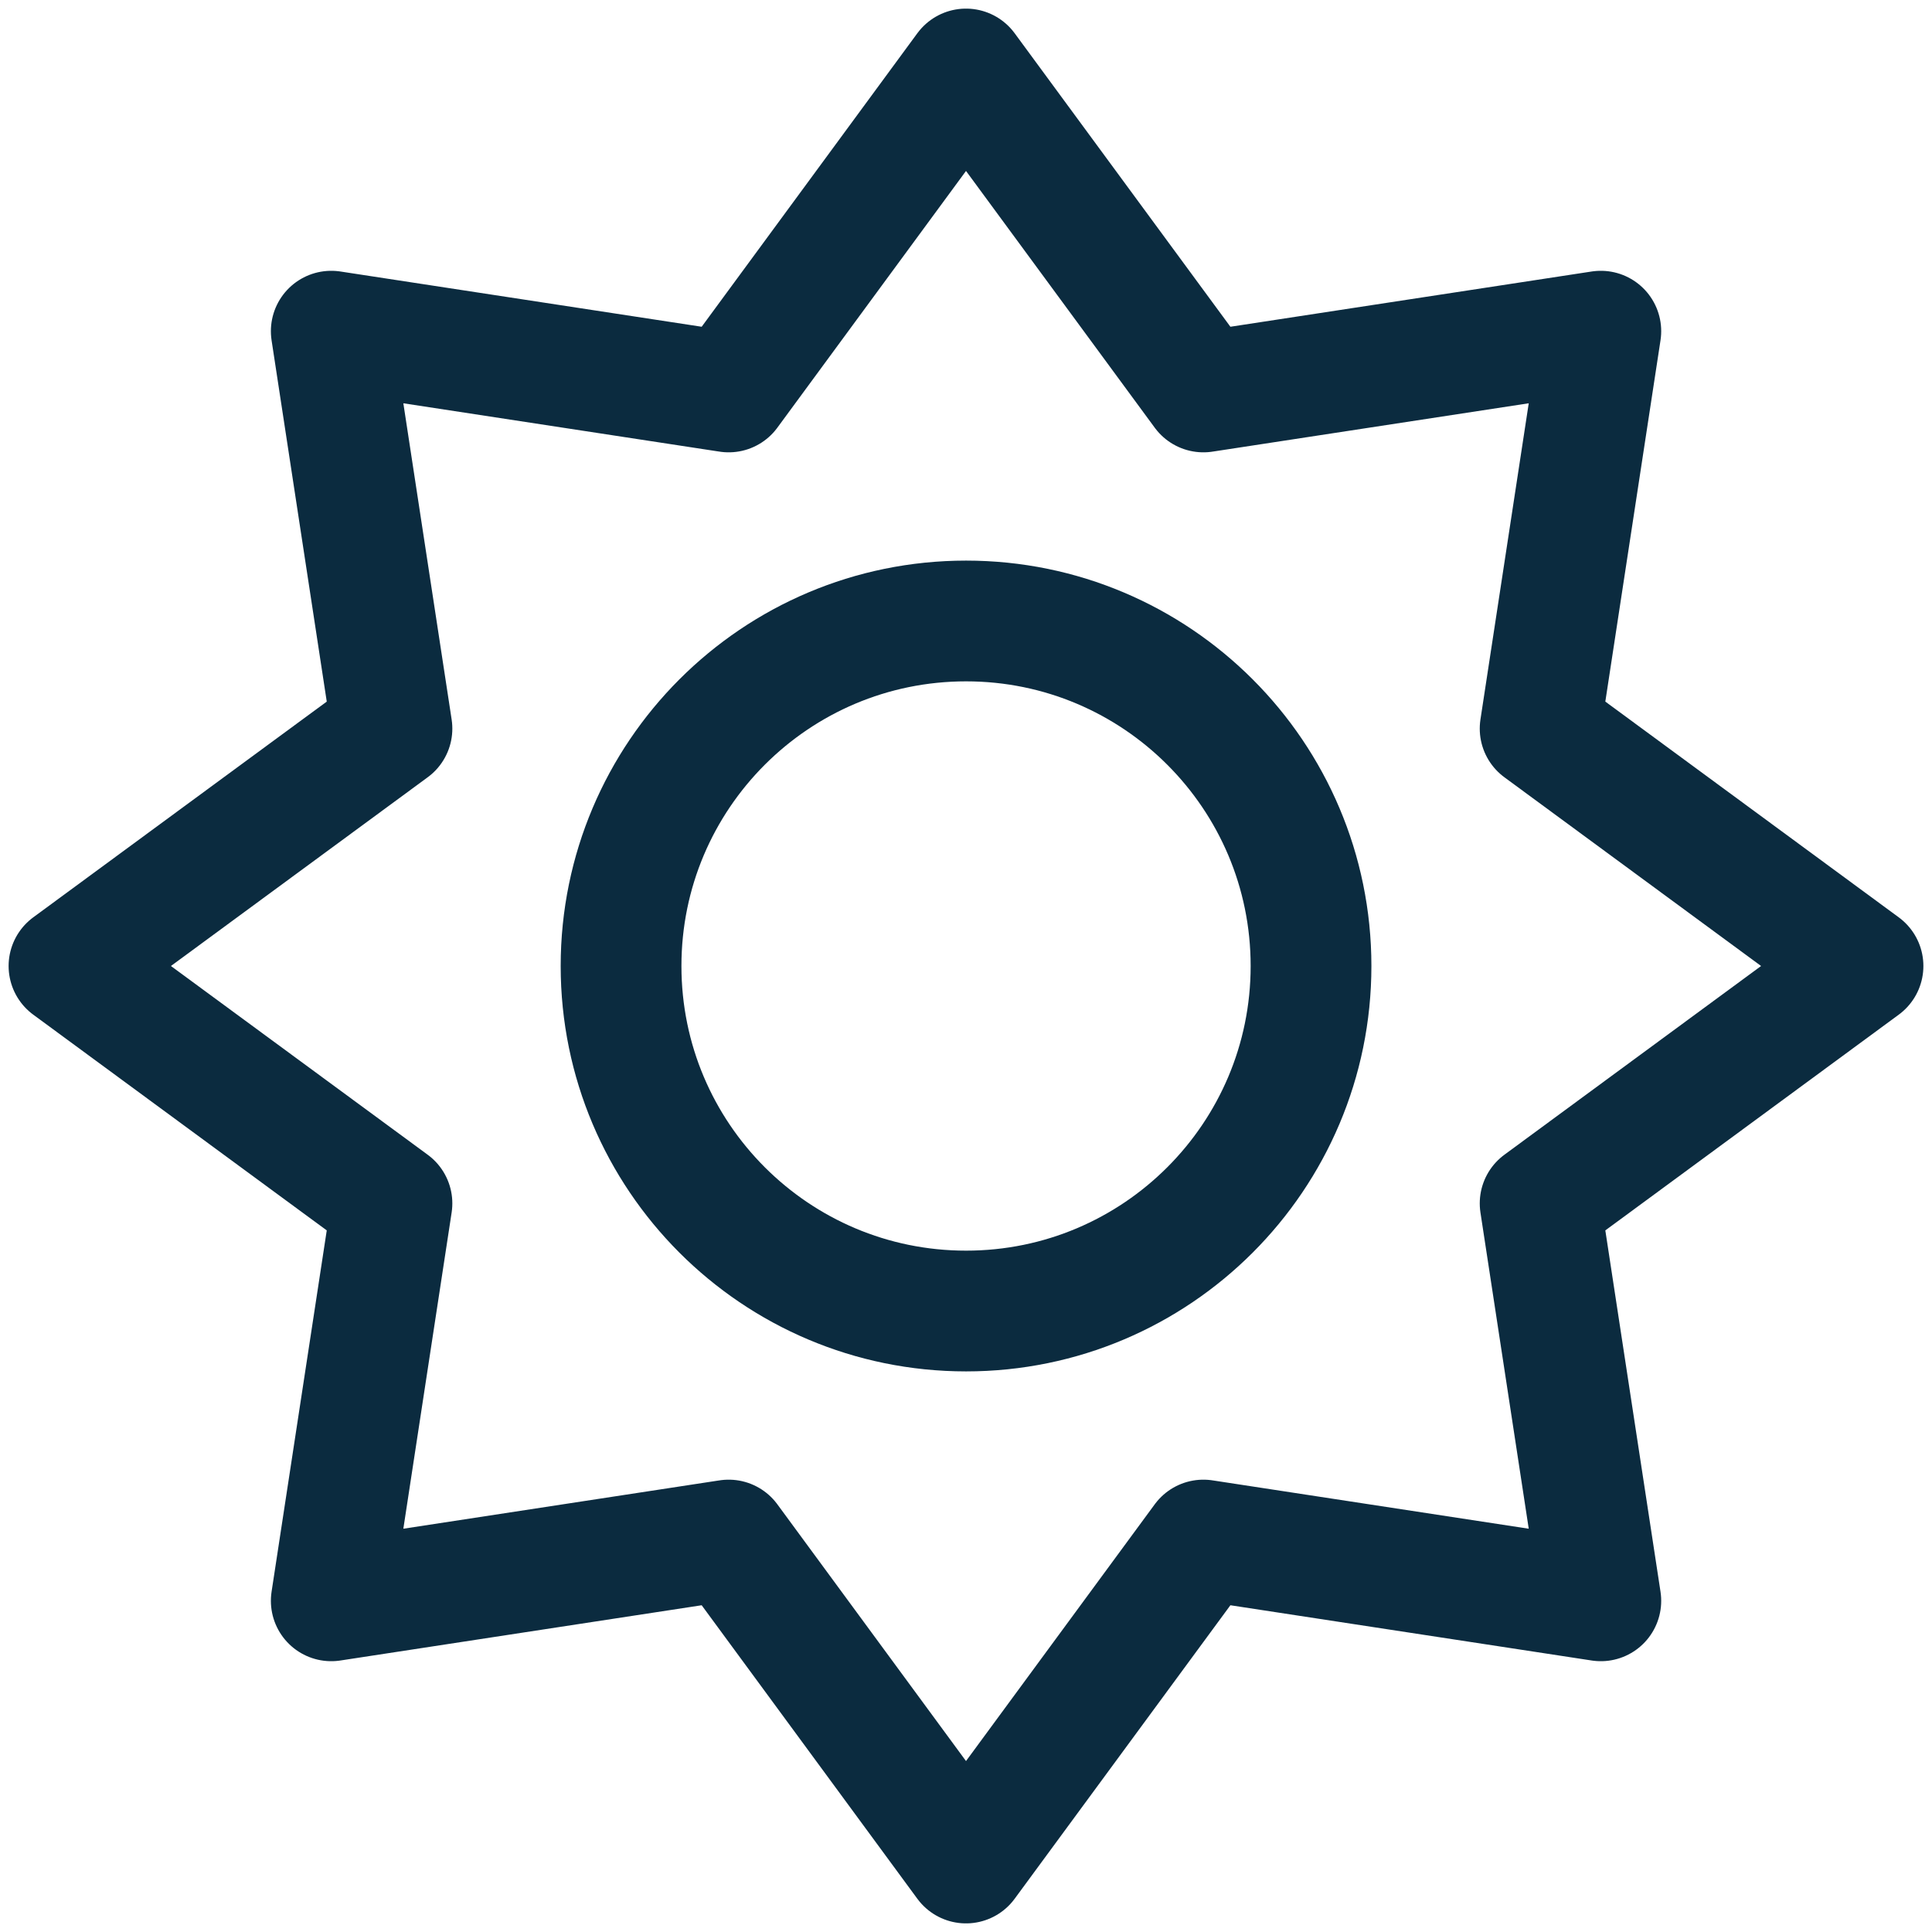
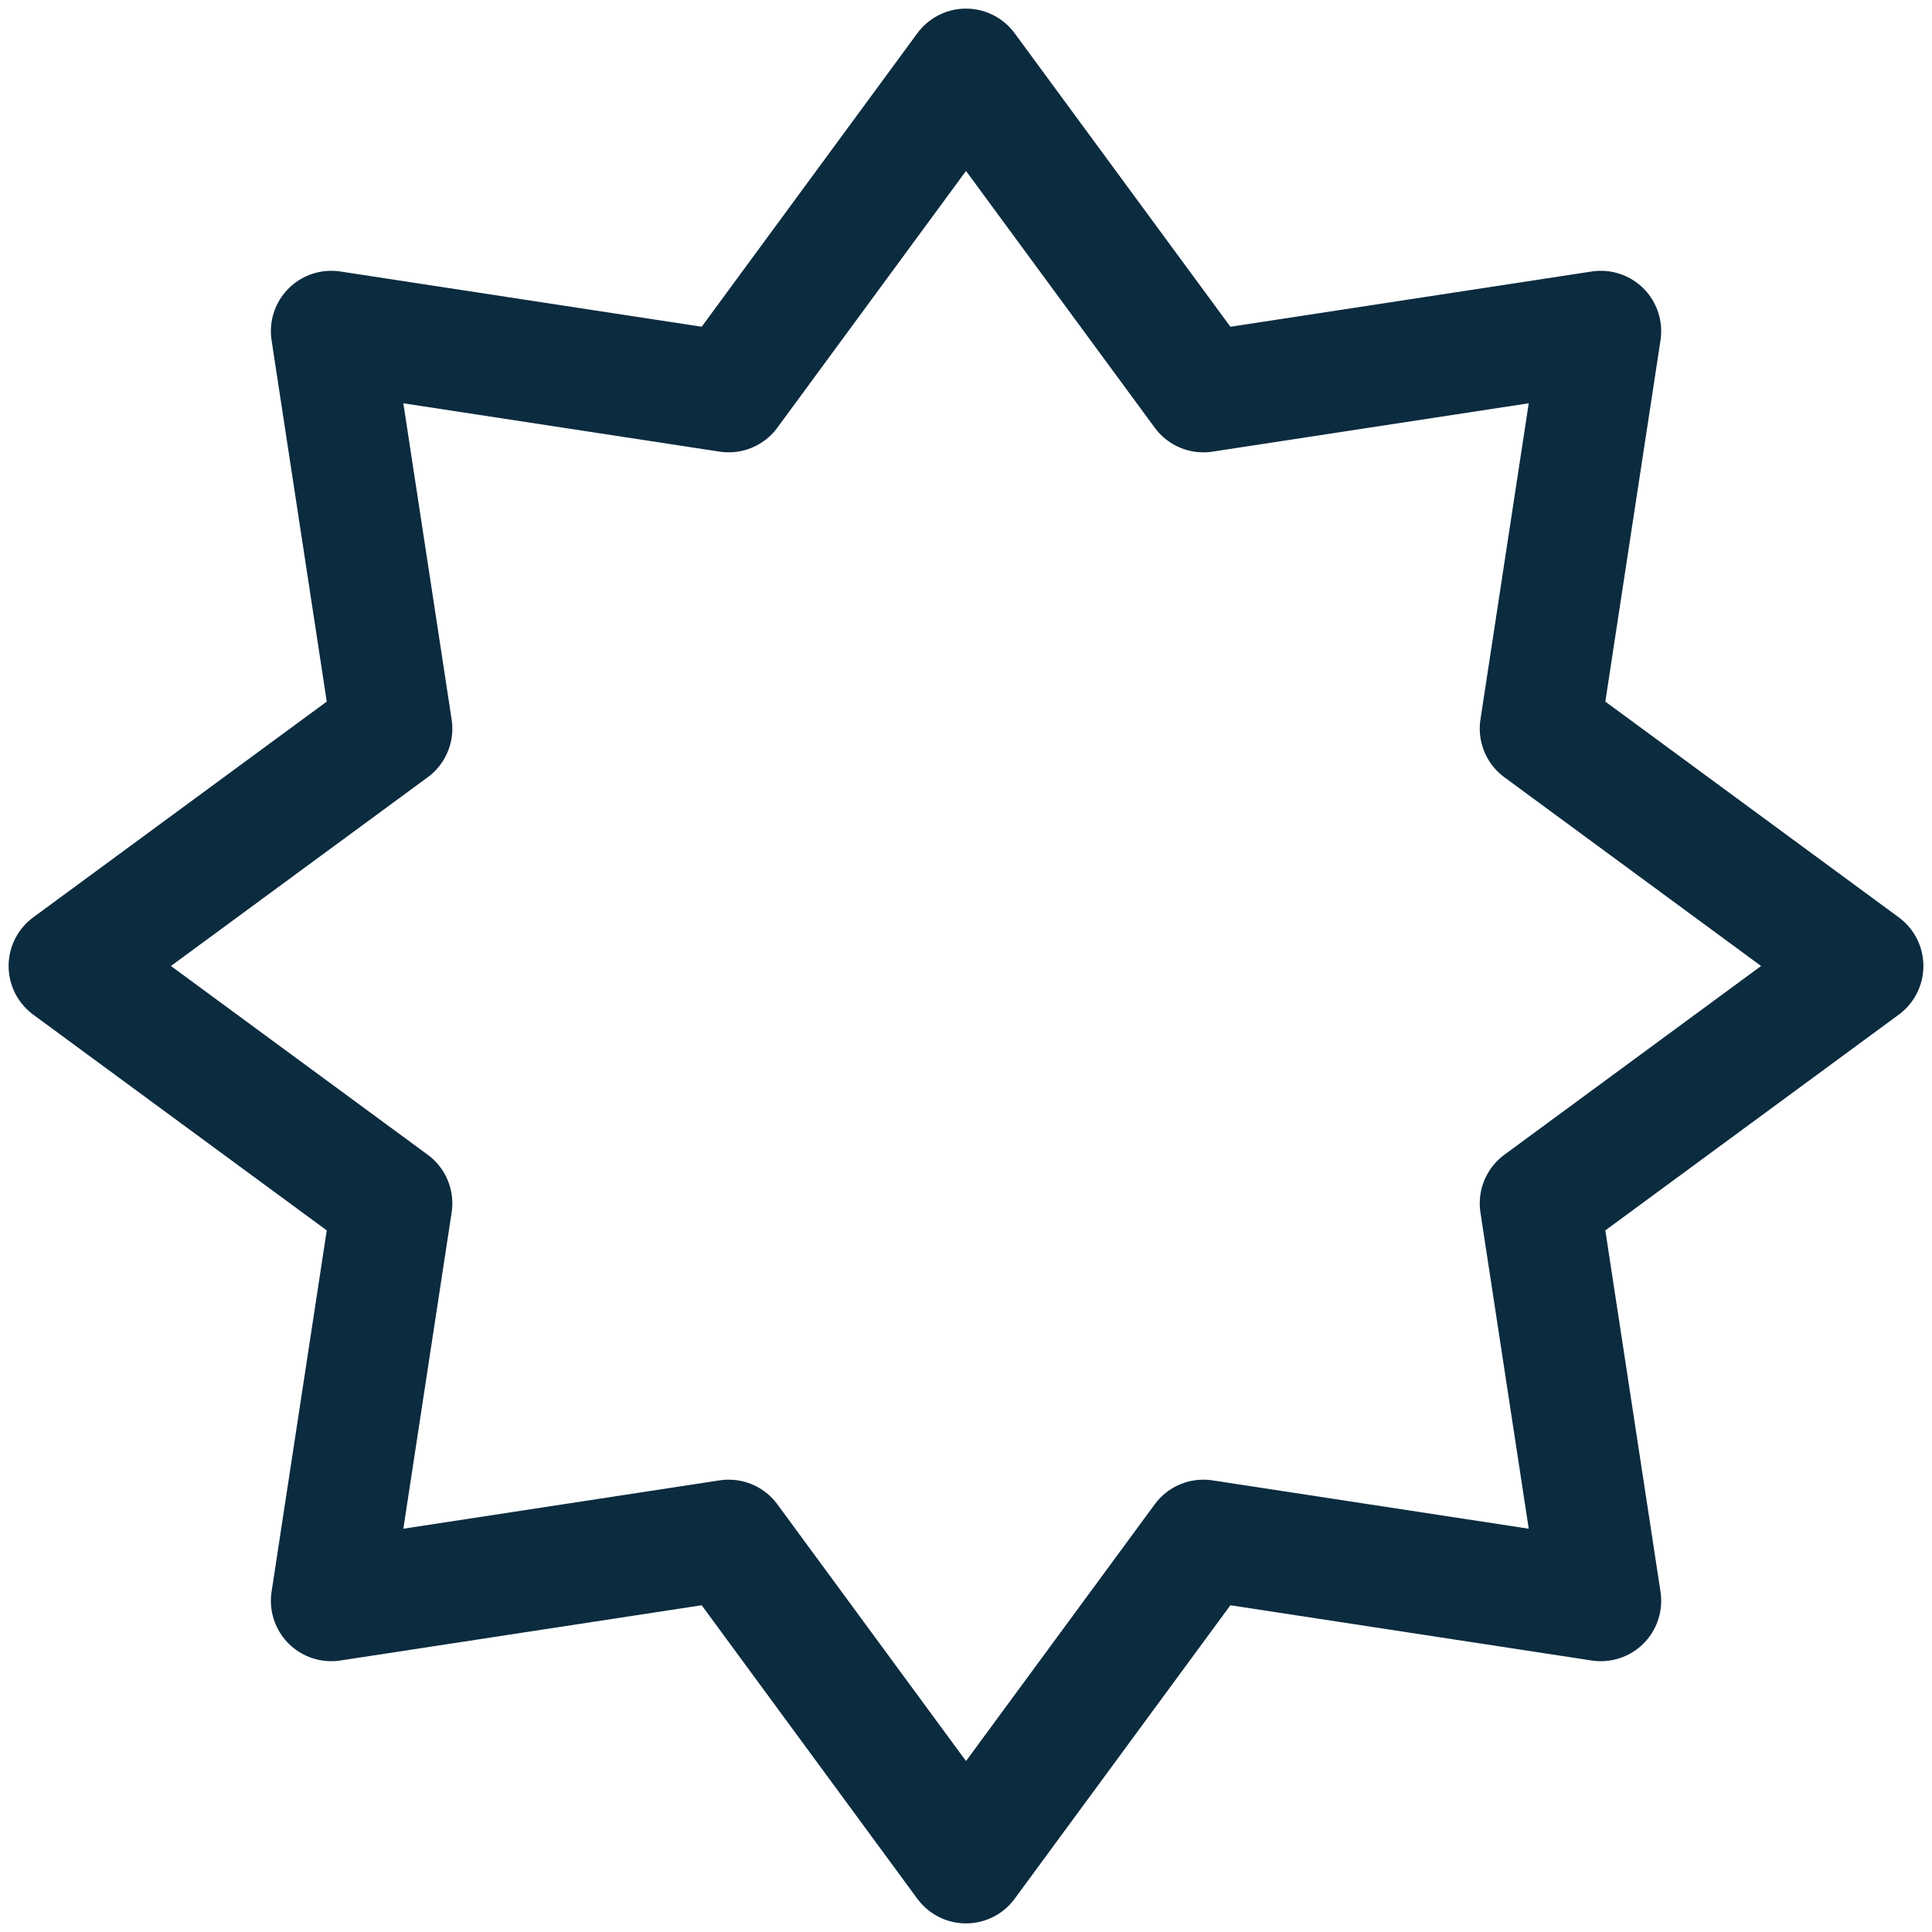
<svg xmlns="http://www.w3.org/2000/svg" width="24" height="24" viewBox="0 0 24 24" fill="none">
  <g clip-path="url(#clip0_529_37)">
-     <path d="M12.001 16.286C14.367 16.286 16.286 14.367 16.286 12C16.286 9.633 14.367 7.714 12.001 7.714C9.634 7.714 7.715 9.633 7.715 12C7.715 14.367 9.634 16.286 12.001 16.286Z" stroke="#0B2B3F" stroke-width="1.5" stroke-linecap="round" stroke-linejoin="round" />
    <path d="M23.143 12L19.132 14.949L19.886 19.886L14.949 19.131L12 23.143L9.052 19.131L4.115 19.886L4.869 14.949L0.857 12L4.869 9.051L4.115 4.114L9.052 4.869L12 0.857L14.949 4.869L19.886 4.114L19.132 9.051L23.143 12Z" stroke="#0B2B3F" stroke-width="1.5" stroke-linecap="round" stroke-linejoin="round" />
  </g>
  <defs>
    <clipPath id="clip0_529_37">
      <rect width="24" height="24" fill="white" />
    </clipPath>
  </defs>
</svg>